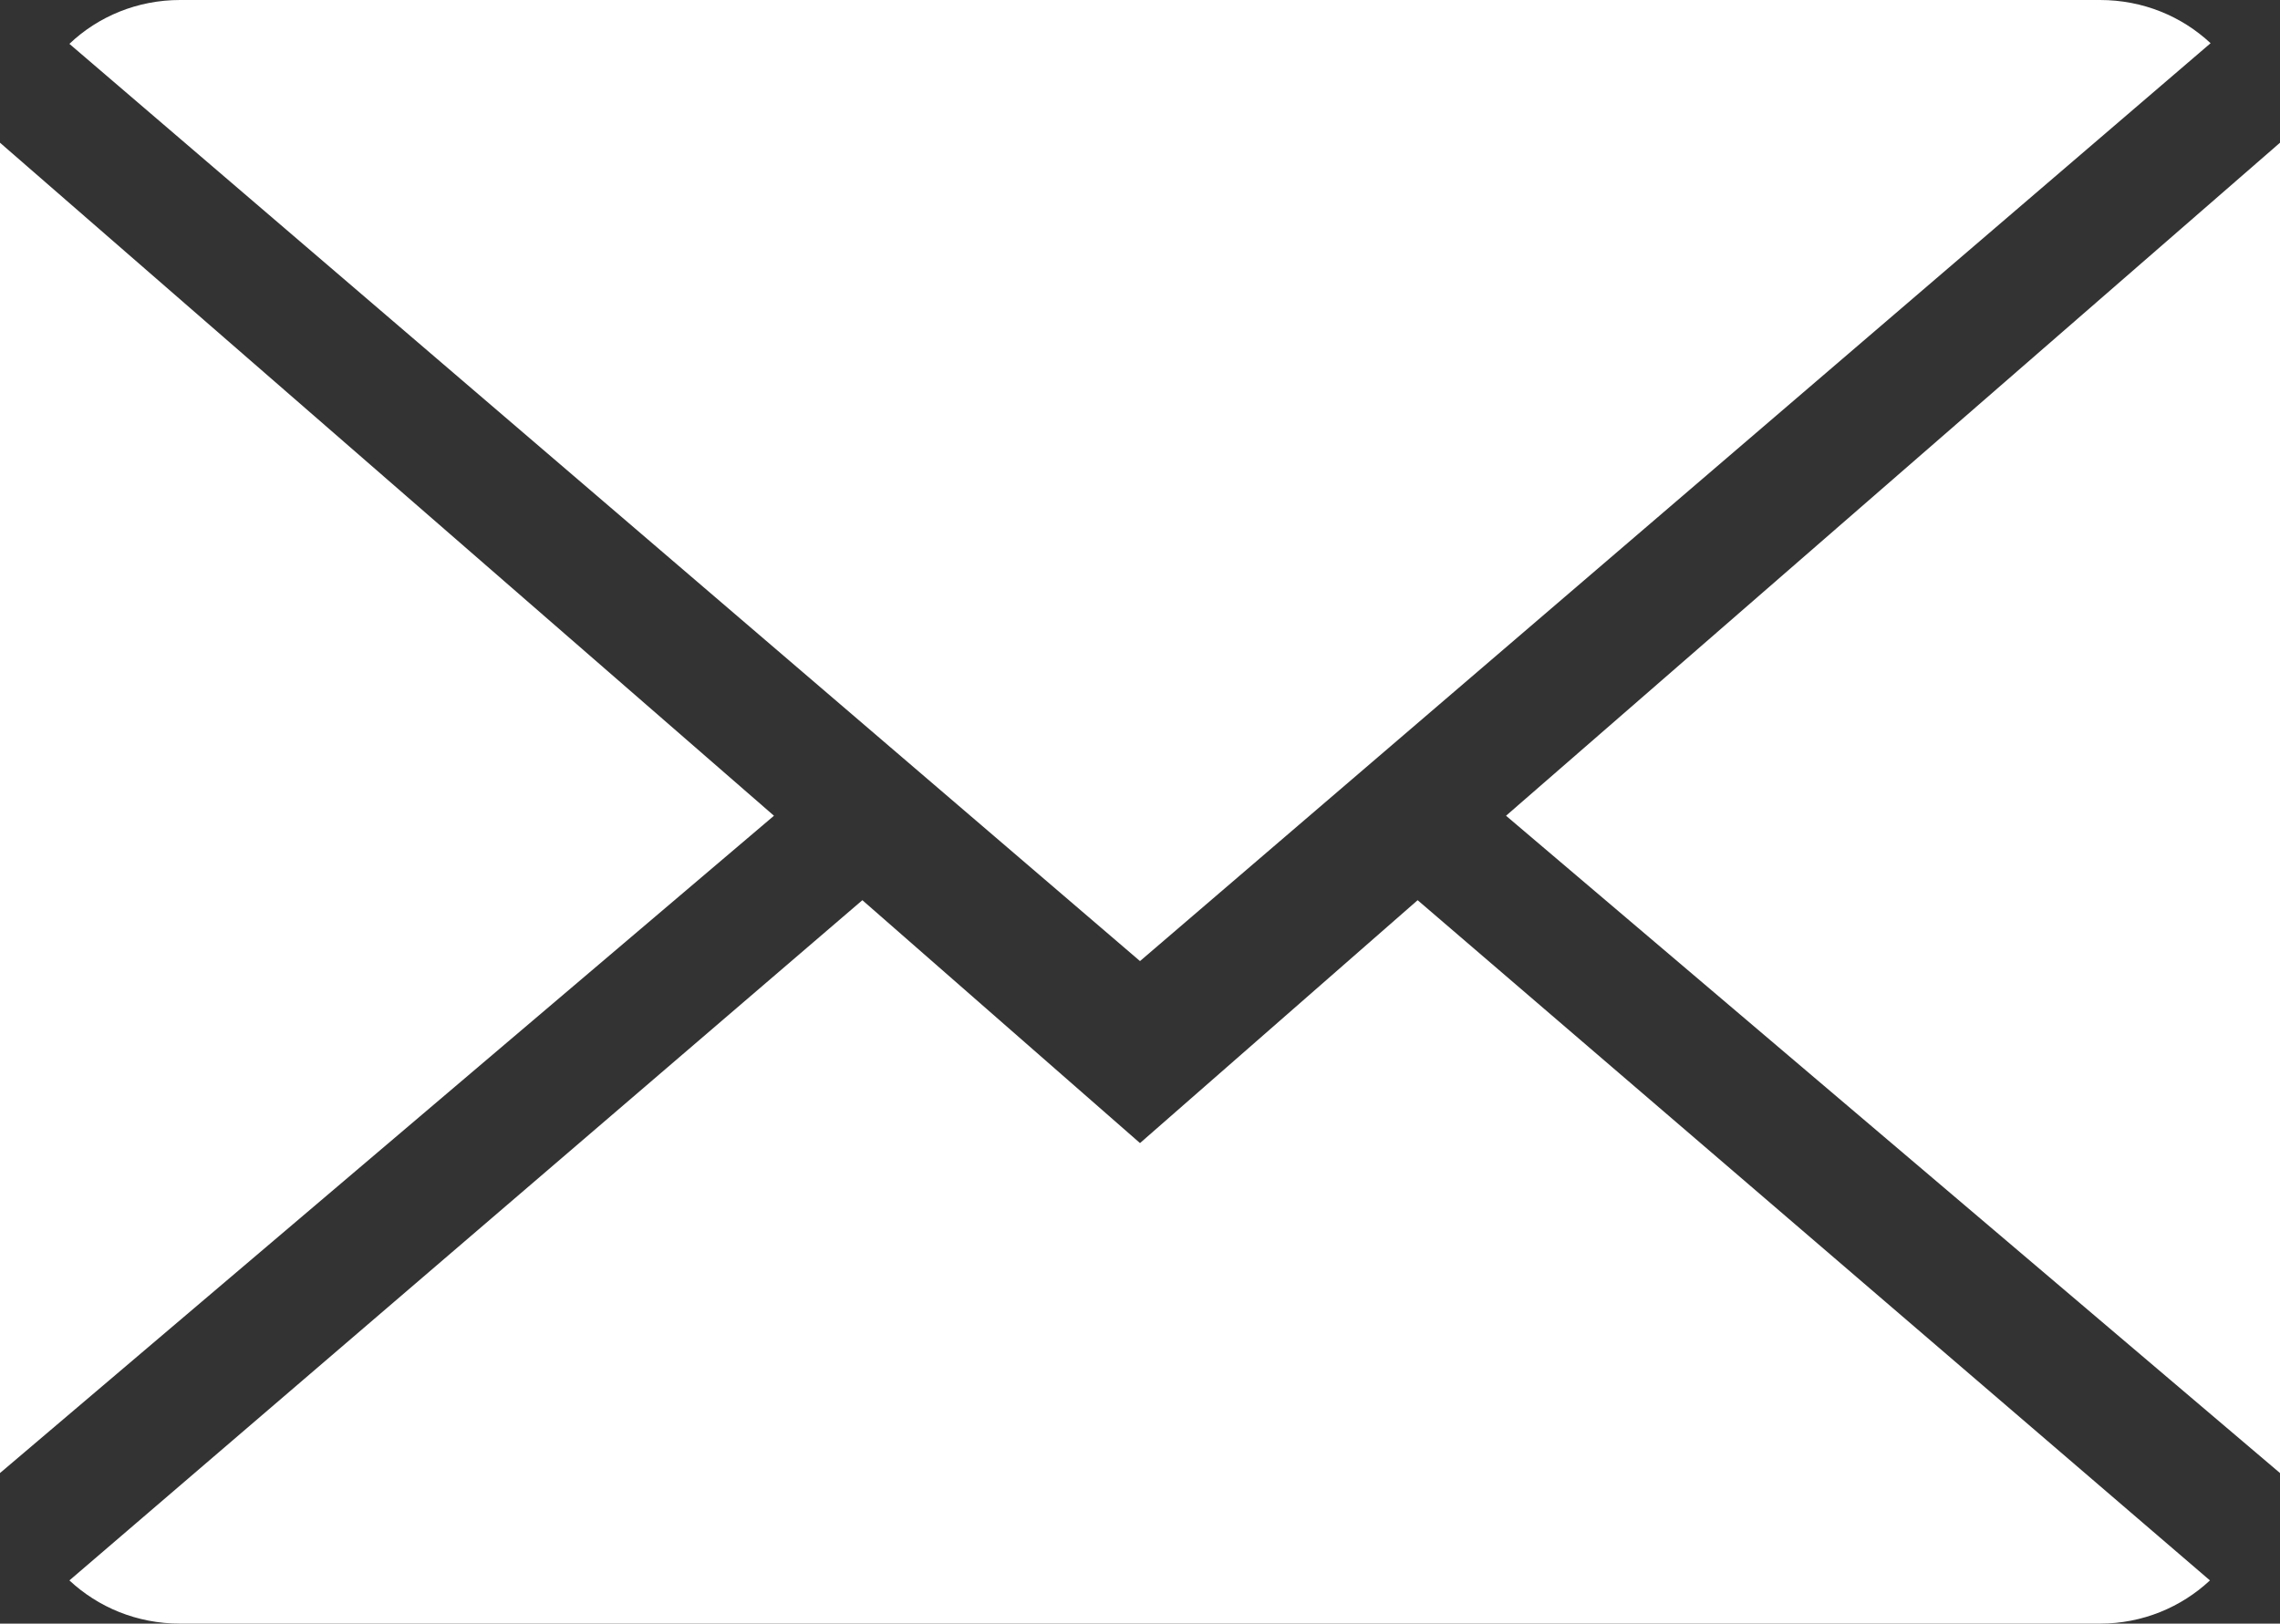
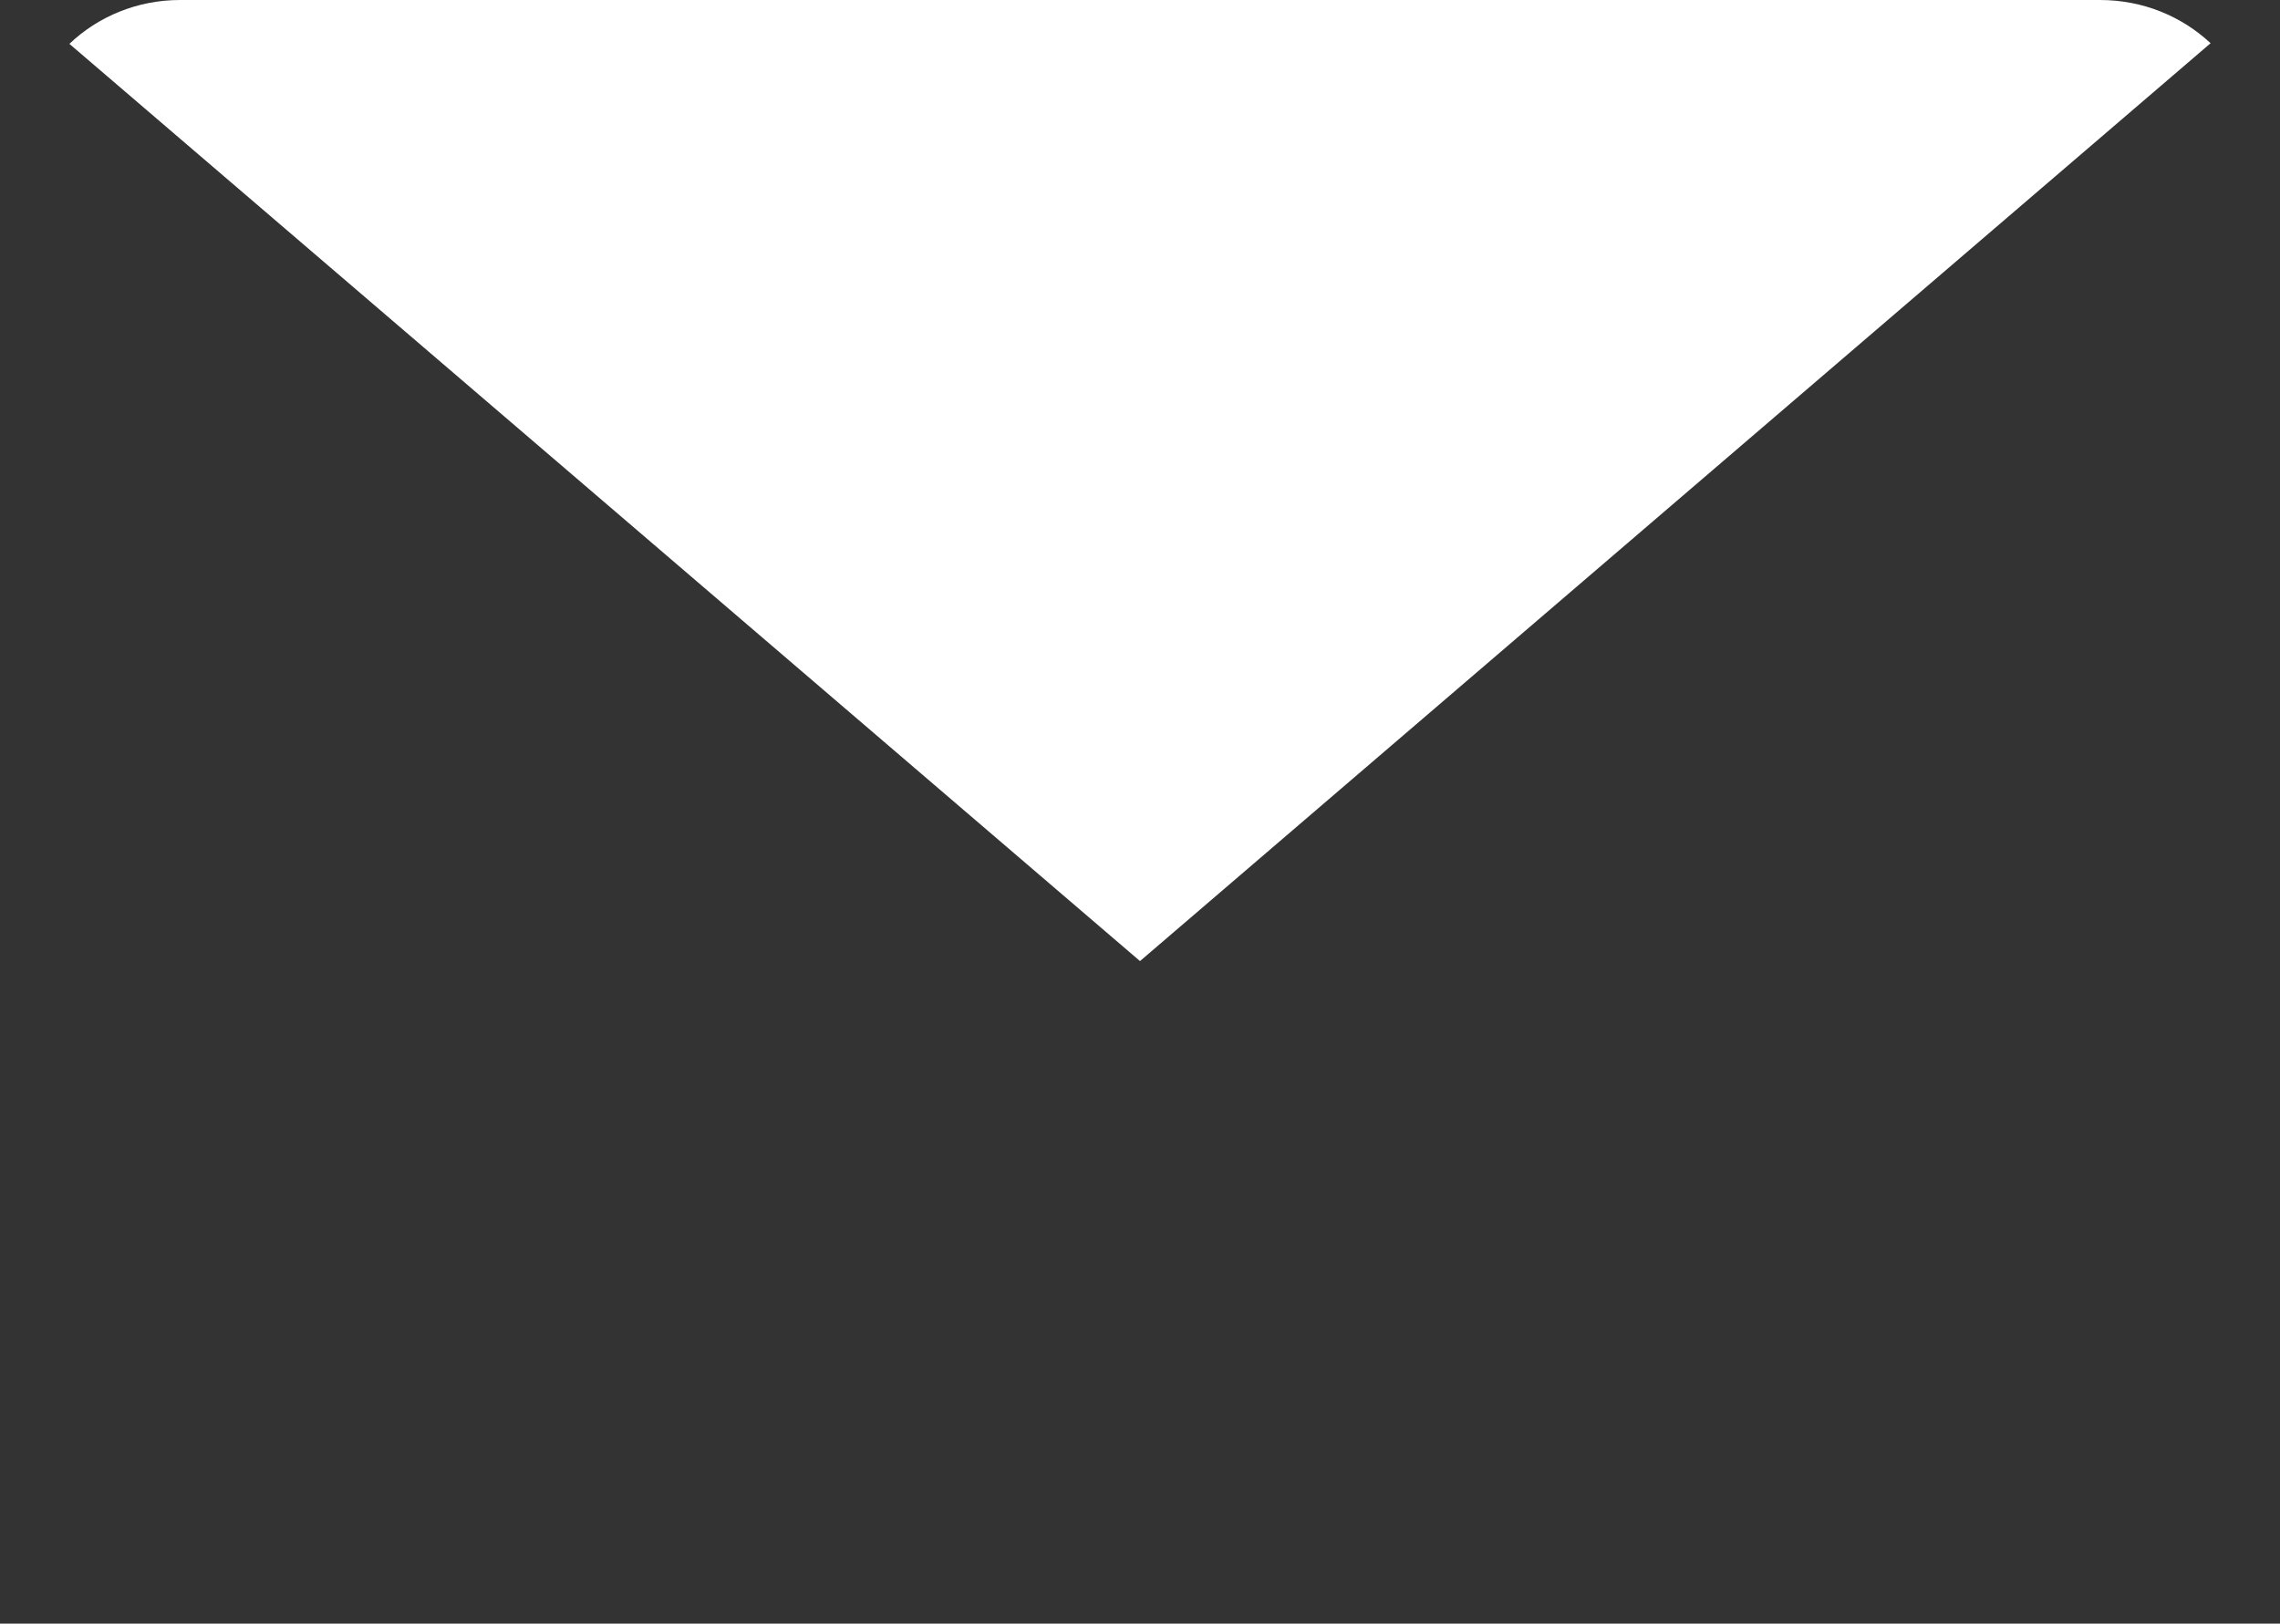
<svg xmlns="http://www.w3.org/2000/svg" version="1.1" id="Livello_1" x="0px" y="0px" viewBox="0 0 348.2 248" style="enable-background:new 0 0 348.2 248;" xml:space="preserve">
  <rect x="0" y="0" width="348.2" height="248" fill="#333333" stroke="none" />
  <style type="text/css">
	.st0{fill:#FFFFFF;}
</style>
  <g>
-     <path class="st0" d="M174.1,174.6l-42.4-37.1L10.6,241.4c4.4,4.1,10.3,6.6,16.9,6.6h293.2c6.5,0,12.4-2.5,16.8-6.6l-121-103.9   L174.1,174.6z" />
    <path class="st0" d="M337.6,6.6C333.2,2.5,327.3,0,320.7,0H27.5C21,0,15,2.5,10.6,6.7l163.5,140.1L337.6,6.6z" />
-     <polygon class="st0" points="0,21.8 0,225 118.2,124.6  " />
-     <polygon class="st0" points="230,124.6 348.2,225 348.2,21.8  " />
  </g>
</svg>